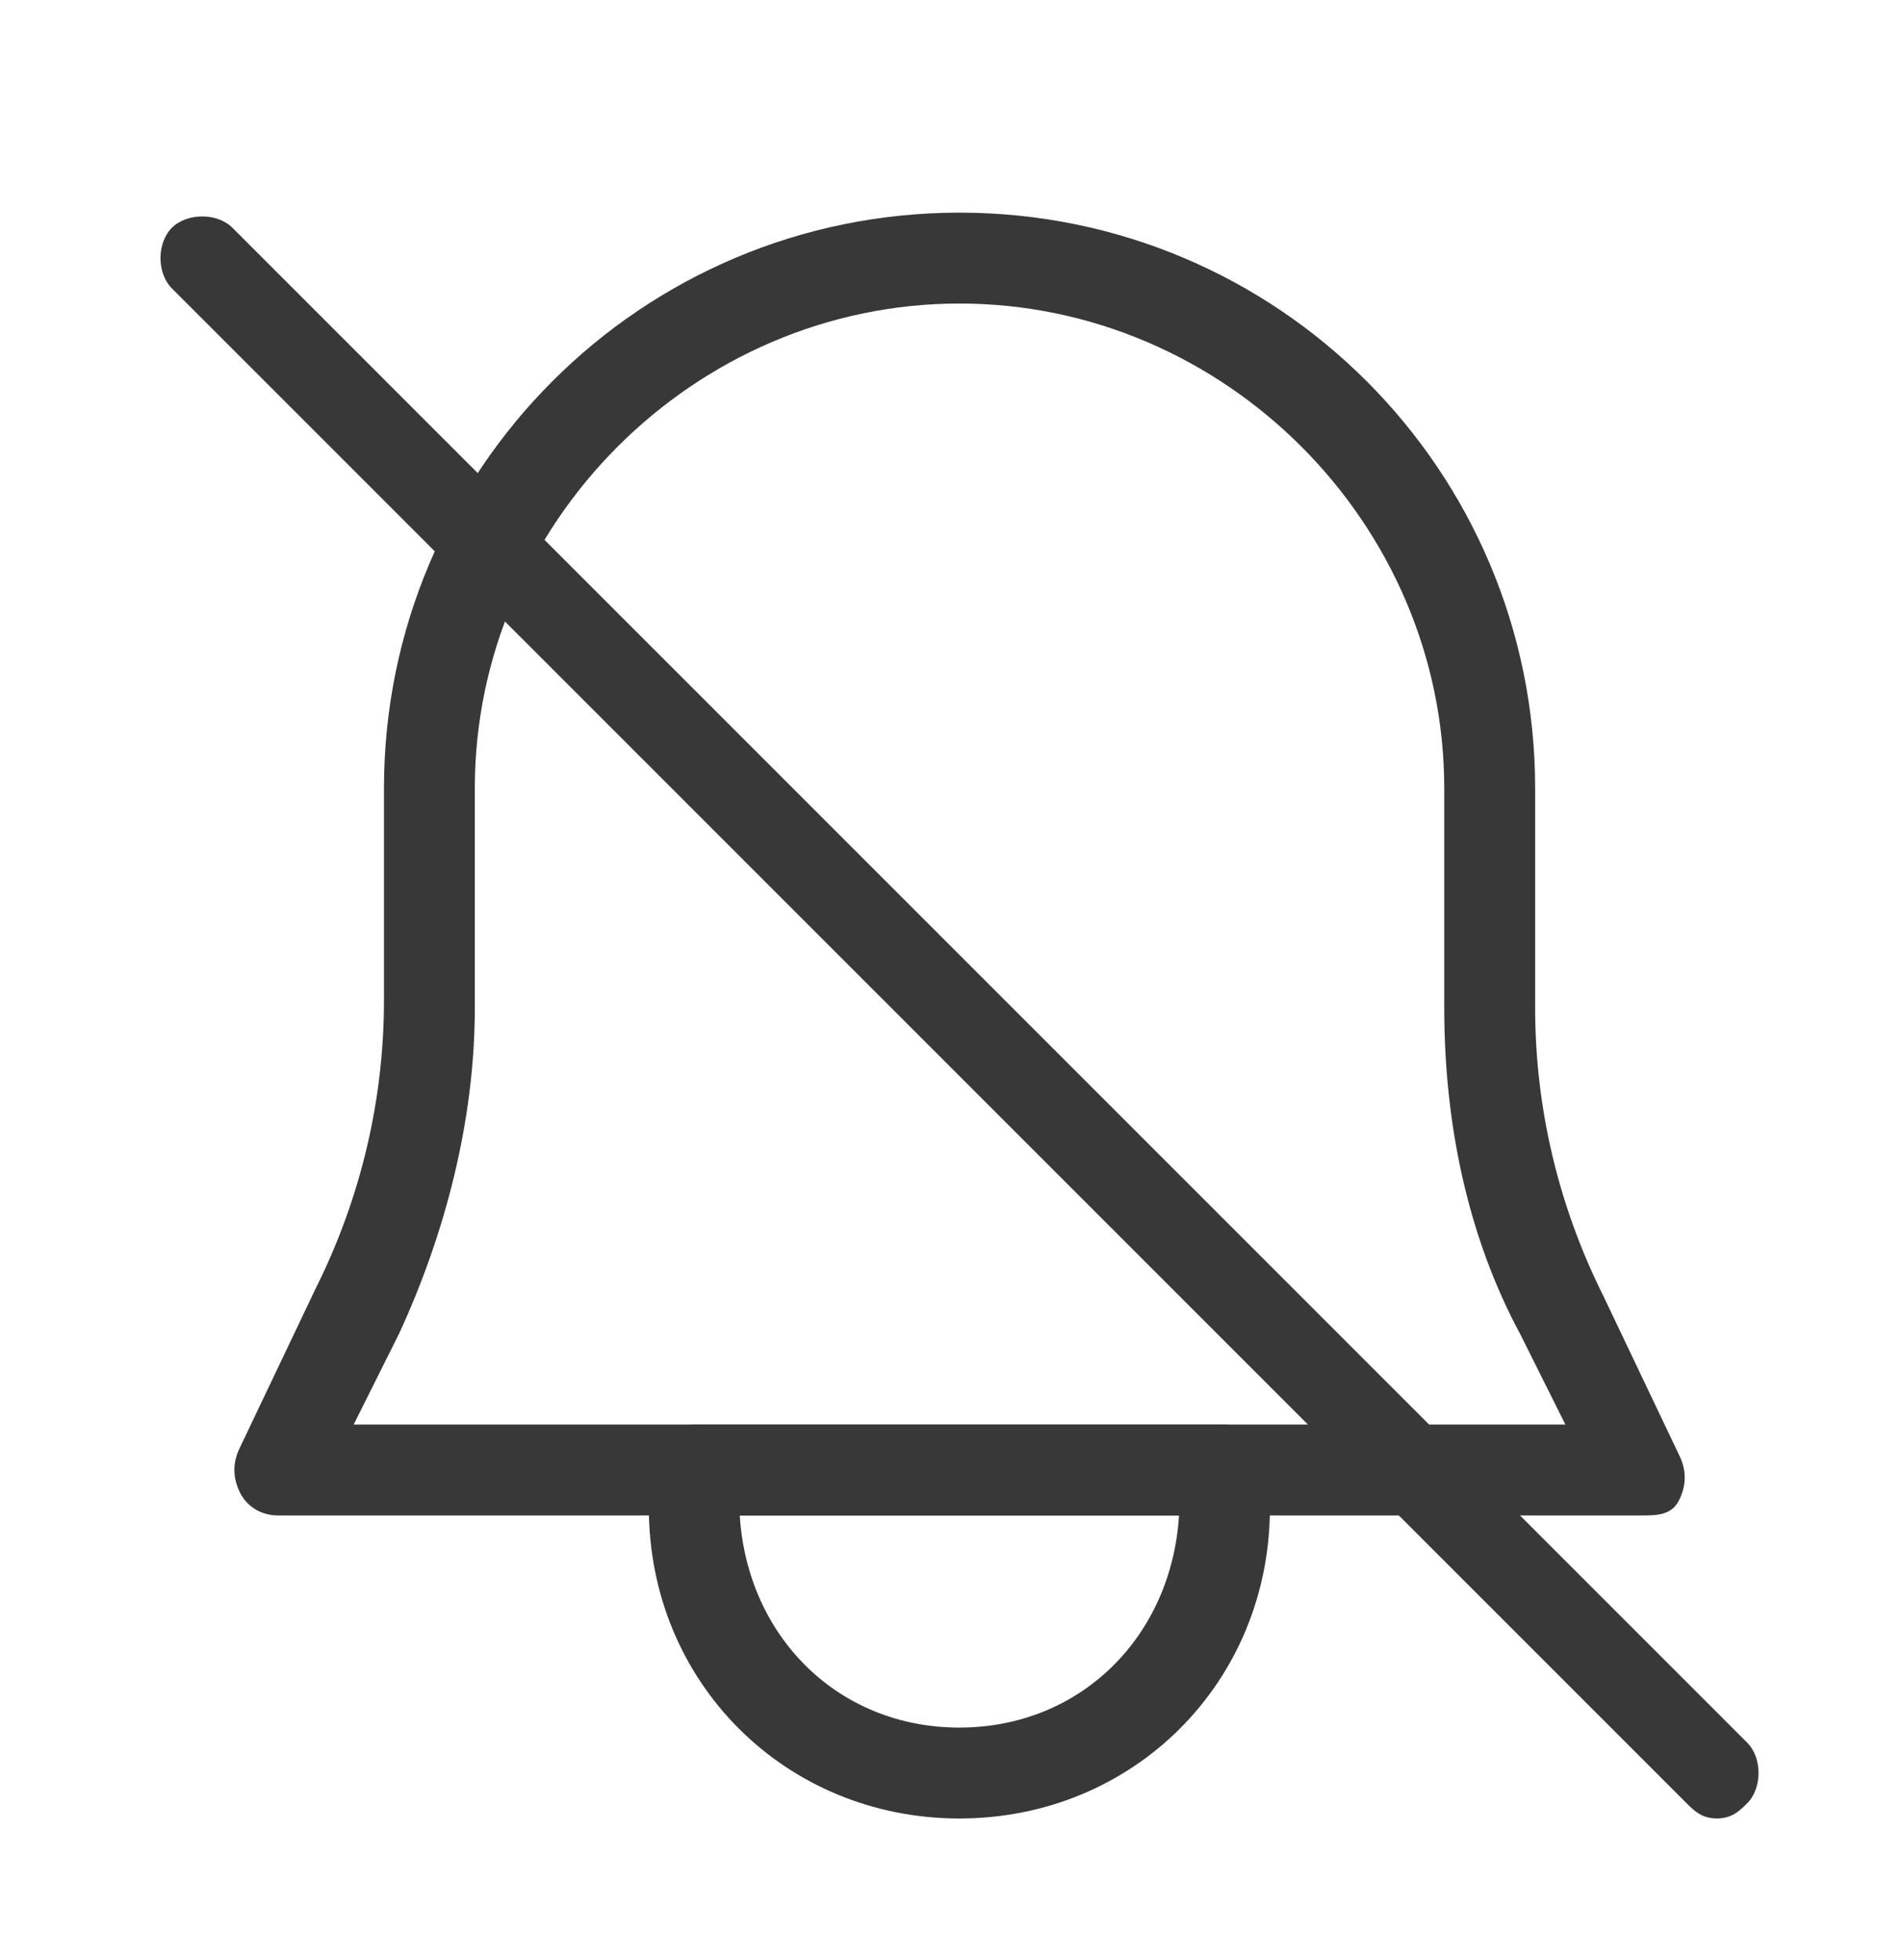
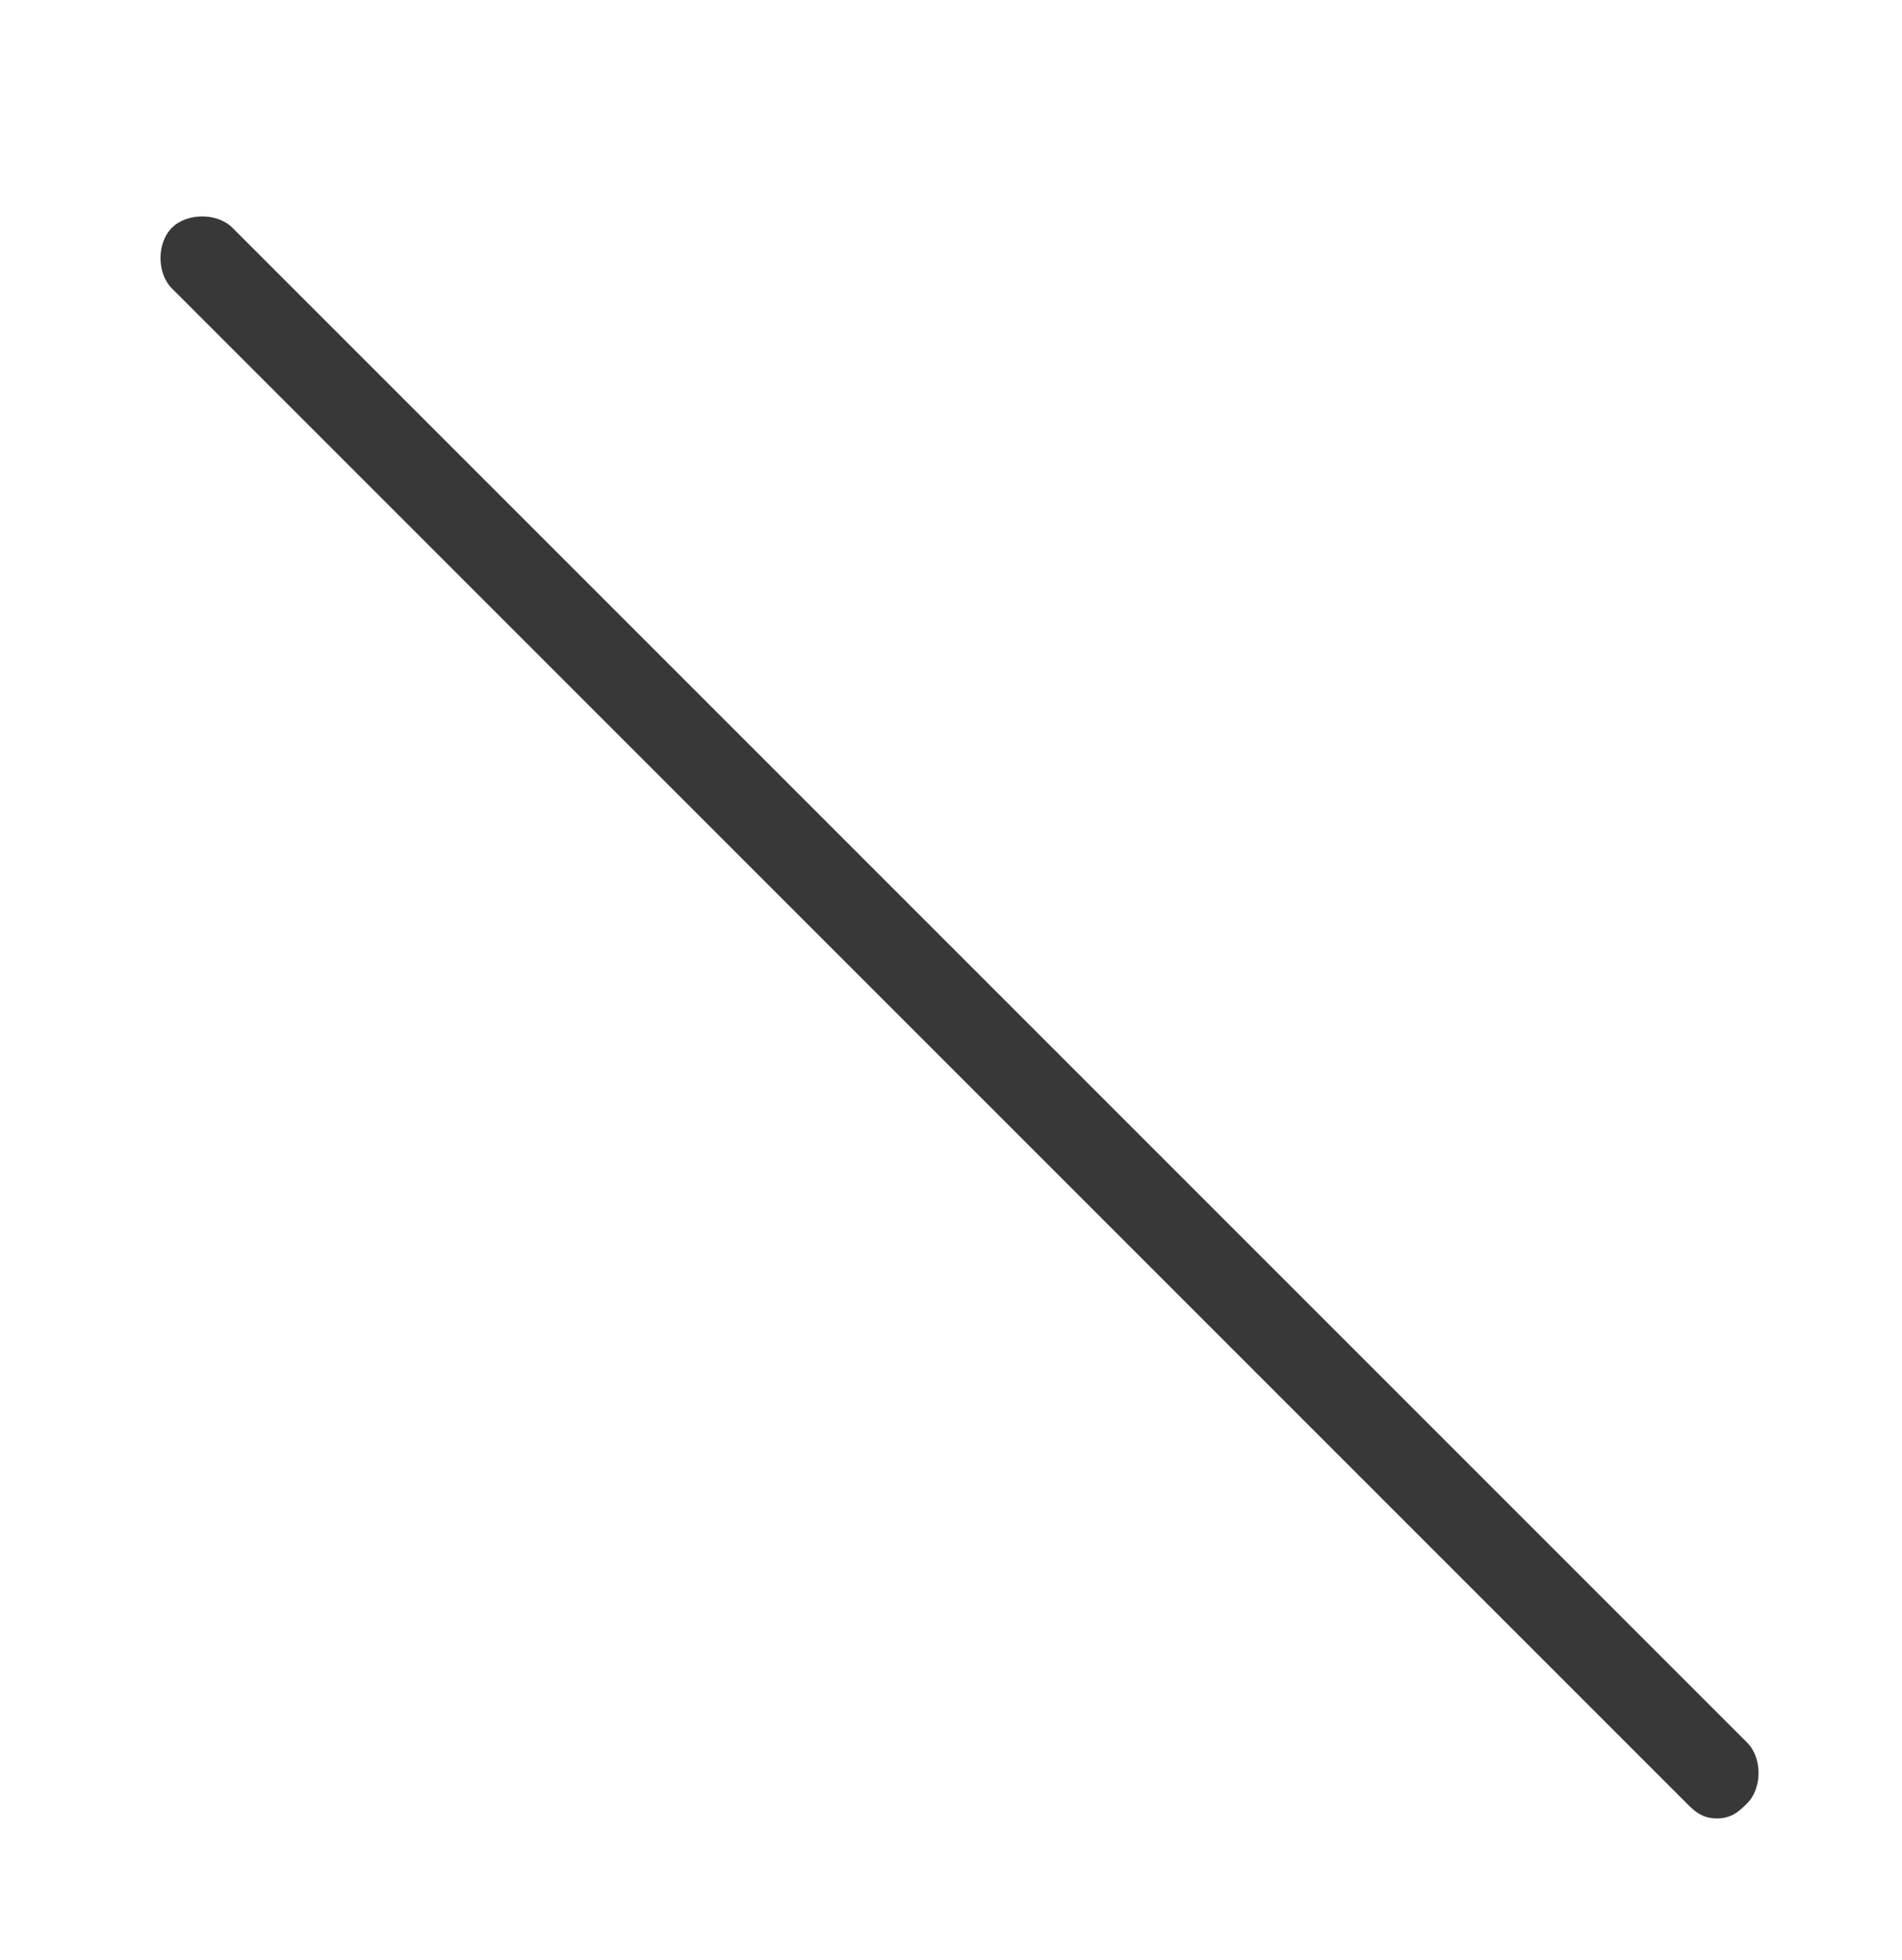
<svg xmlns="http://www.w3.org/2000/svg" width="33" height="34" viewBox="0 0 33 34" fill="none">
  <mask id="mask0_954_16279" style="mask-type:alpha" maskUnits="userSpaceOnUse" x="0" y="0" width="33" height="34">
    <rect x="0.059" y="0.964" width="32.715" height="32.715" fill="#D9D9D9" />
  </mask>
  <g mask="url(#mask0_954_16279)">
-     <path d="M16.645 31.548C13.623 31.548 11.258 29.183 11.258 26.16V25.503C11.258 25.109 11.652 24.715 12.046 24.715H21.244C21.639 24.715 22.033 25.109 22.033 25.503V26.16C22.033 29.183 19.668 31.548 16.645 31.548ZM12.835 26.292C12.966 28.394 14.543 29.971 16.645 29.971C18.748 29.971 20.325 28.394 20.456 26.292H12.835Z" fill="#383838" />
-     <path d="M28.474 26.291H4.822C4.559 26.291 4.296 26.159 4.165 25.896C4.034 25.634 4.034 25.371 4.165 25.108L5.479 22.349C6.267 20.772 6.662 19.064 6.662 17.355V13.676C6.662 8.157 11.129 3.689 16.648 3.689C22.167 3.689 26.635 8.157 26.635 13.676V17.487C26.635 19.195 27.029 20.903 27.817 22.48L29.131 25.239C29.263 25.502 29.263 25.765 29.131 26.028C29 26.291 28.737 26.291 28.474 26.291ZM6.136 24.714H27.16L26.372 23.137C25.452 21.429 25.058 19.458 25.058 17.487V13.676C25.058 9.077 21.247 5.266 16.648 5.266C12.049 5.266 8.238 9.077 8.238 13.676V17.487C8.238 19.458 7.713 21.429 6.924 23.137L6.136 24.714Z" fill="#383838" />
    <path d="M29.788 31.547C29.526 31.547 29.394 31.415 29.263 31.284L2.982 5.003C2.719 4.74 2.719 4.215 2.982 3.952C3.245 3.689 3.771 3.689 4.033 3.952L30.314 30.233C30.577 30.495 30.577 31.021 30.314 31.284C30.183 31.415 30.051 31.547 29.788 31.547Z" fill="#383838" />
  </g>
</svg>